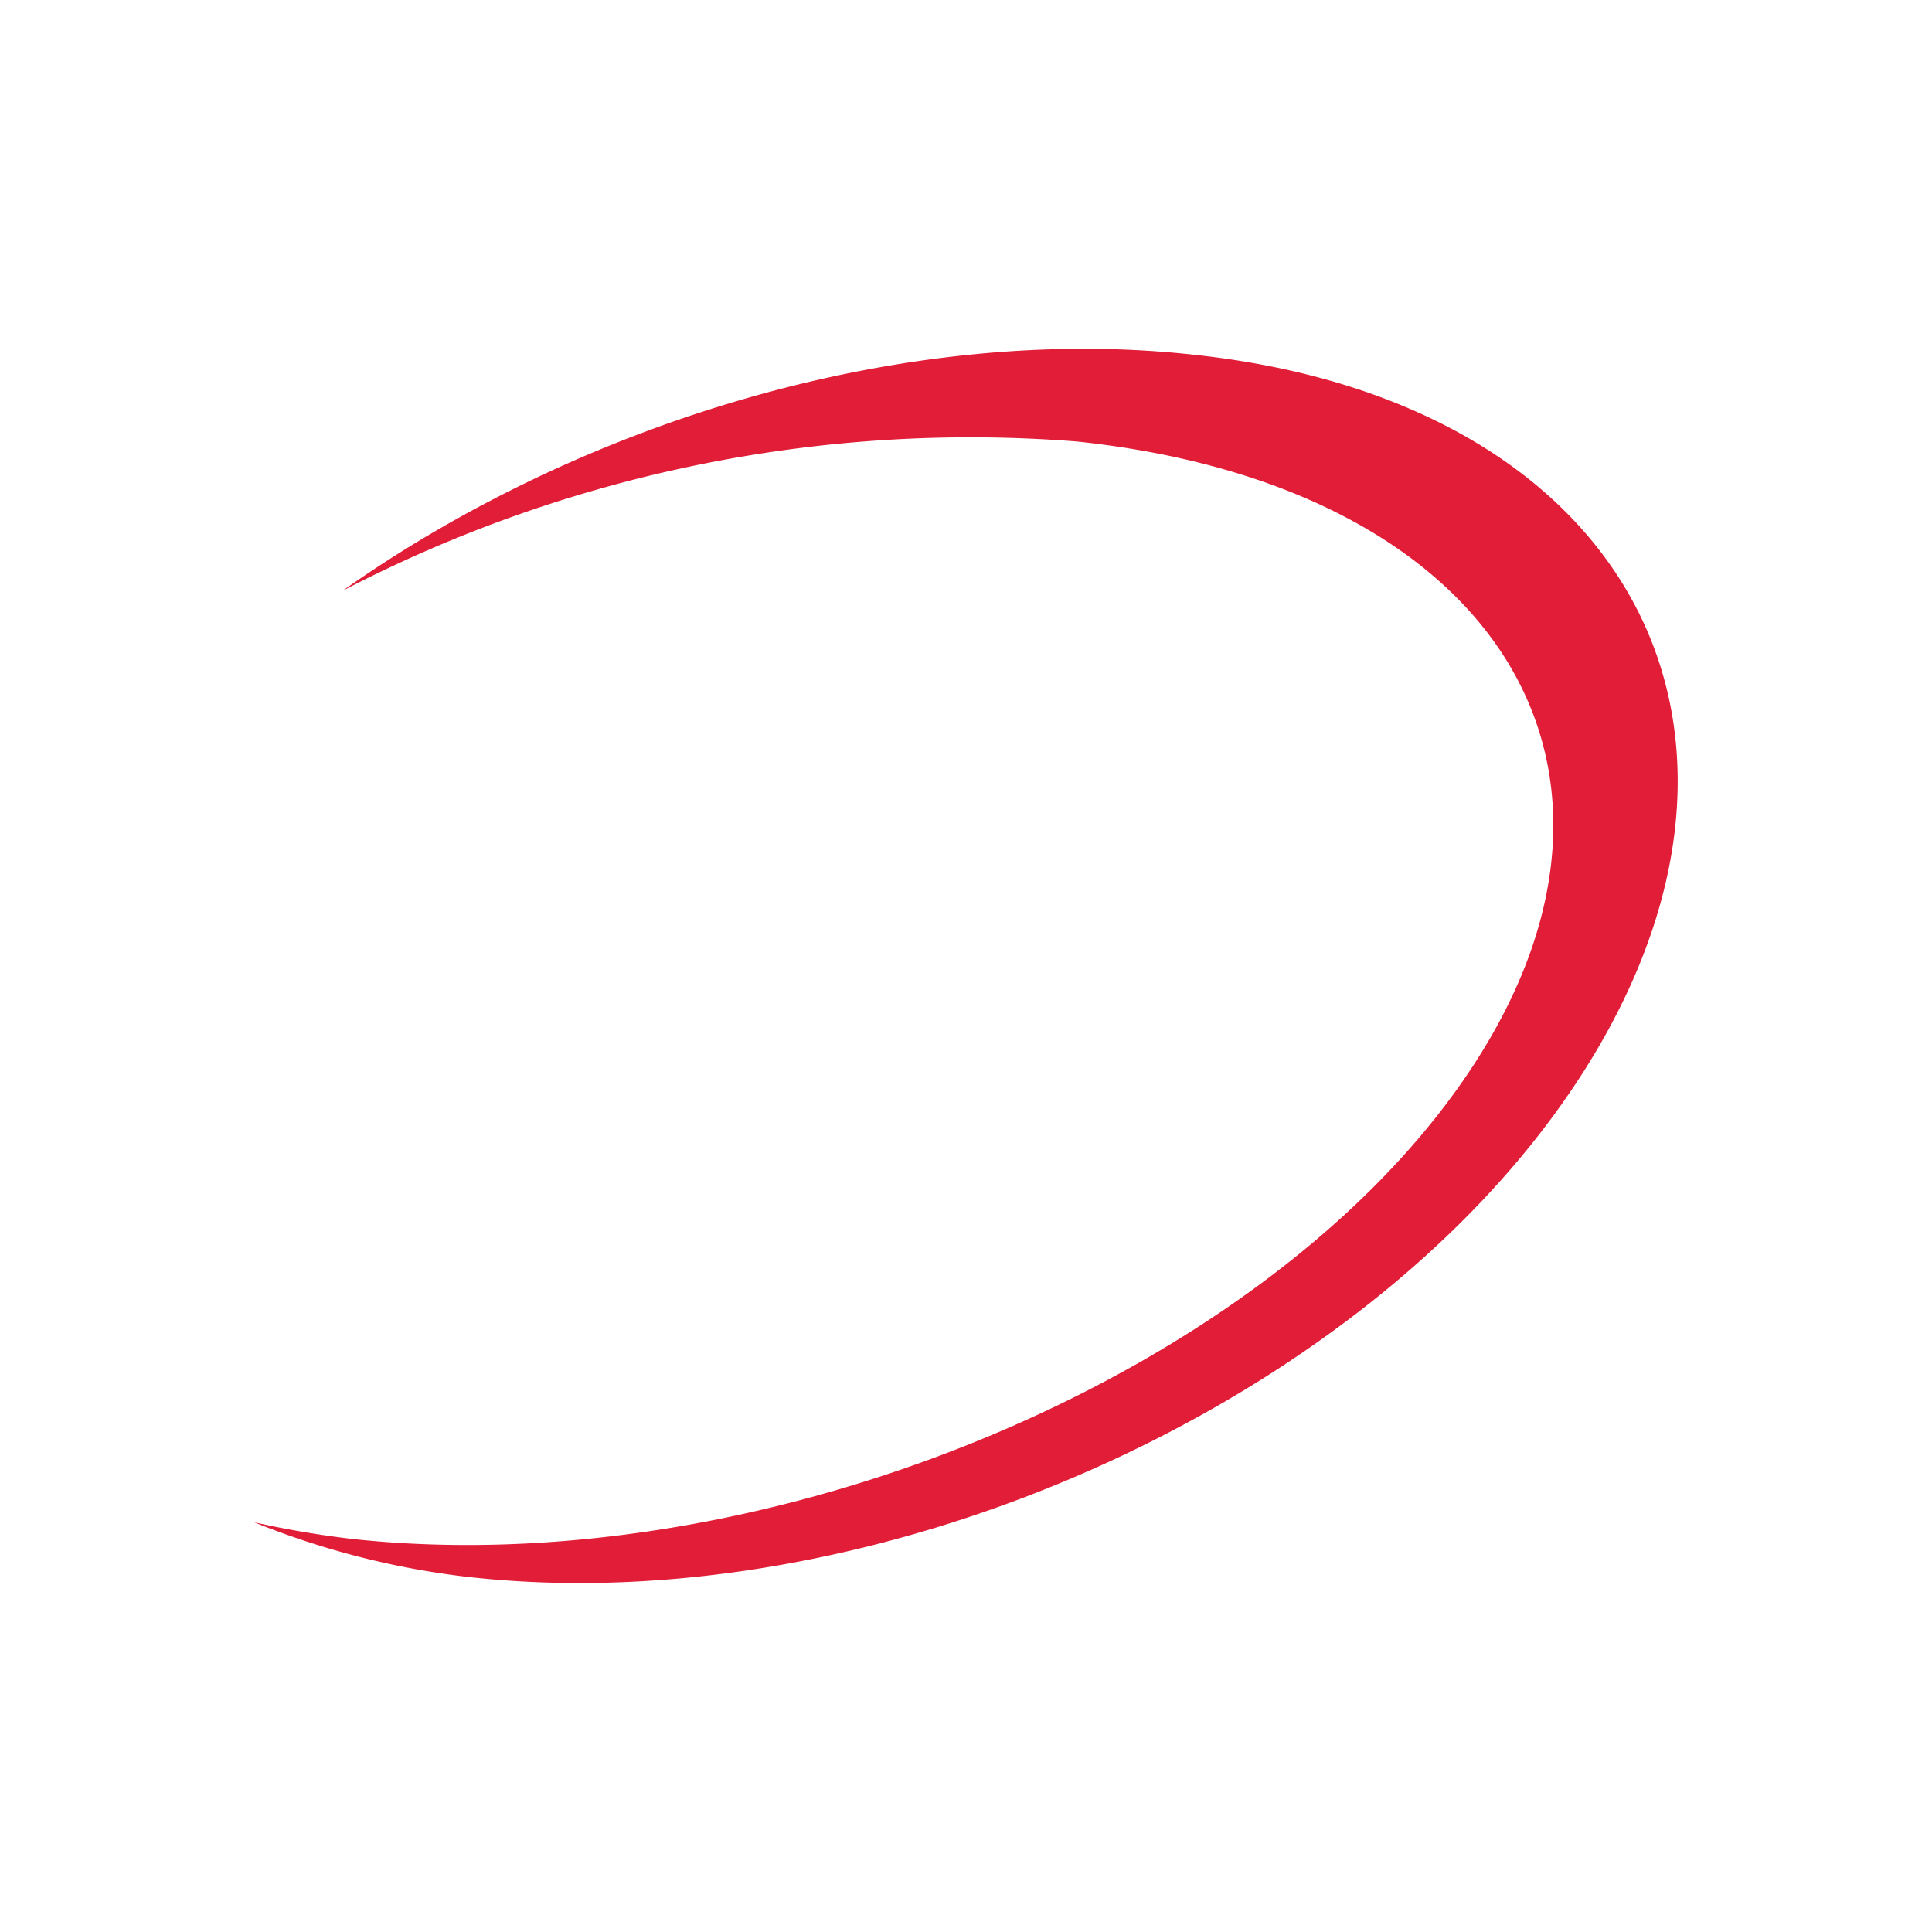
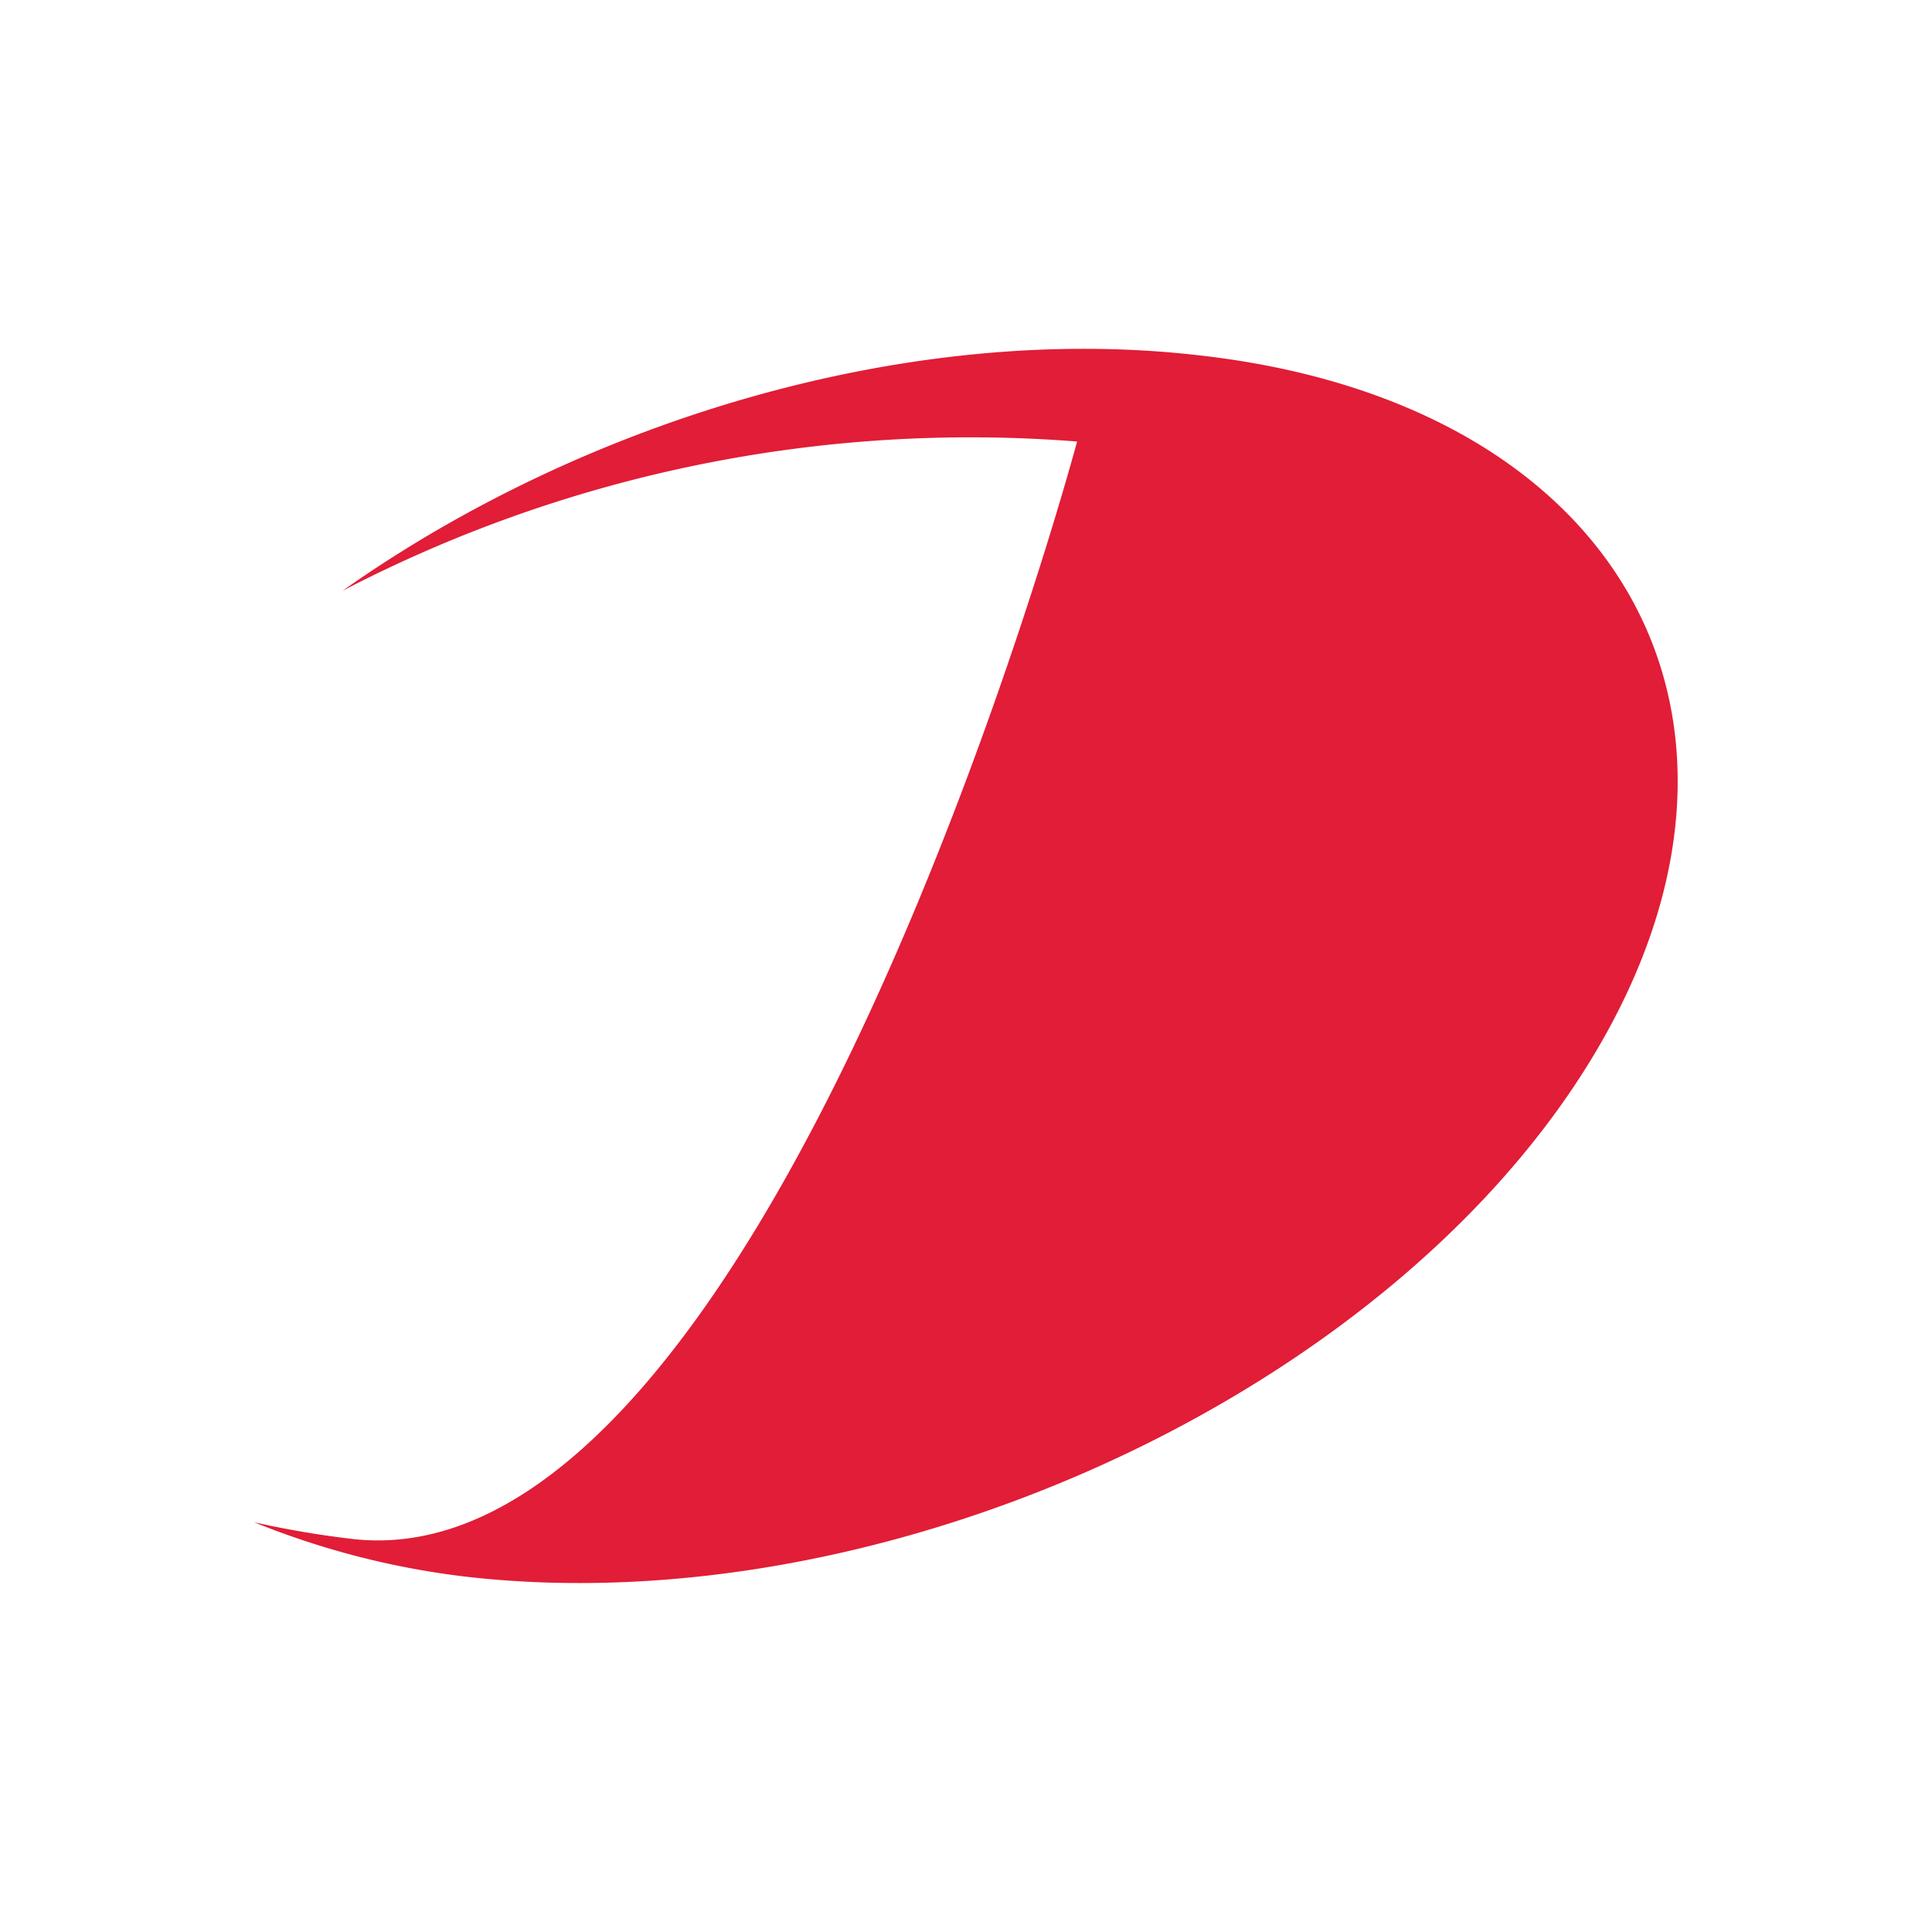
<svg xmlns="http://www.w3.org/2000/svg" id="Layer_1" data-name="Layer 1" viewBox="0 0 300 300">
  <defs>
    <style>.cls-1{fill:#e11d37;}</style>
  </defs>
-   <path class="cls-1" d="M185.7,55.12c-44.53-5-94.85,10-132.53,36.63A211.36,211.36,0,0,1,167.25,68.56c64.81,6.85,92.21,50.59,61.13,97.48S119.83,245.87,55,239a148.42,148.42,0,0,1-15.55-2.63,127.35,127.35,0,0,0,32.67,8.43c65.6,7.64,144.12-28.72,175.47-81.15S251.3,62.23,185.68,55.12" />
+   <path class="cls-1" d="M185.7,55.12c-44.53-5-94.85,10-132.53,36.63A211.36,211.36,0,0,1,167.25,68.56S119.83,245.87,55,239a148.42,148.42,0,0,1-15.55-2.63,127.35,127.35,0,0,0,32.67,8.43c65.6,7.64,144.12-28.72,175.47-81.15S251.3,62.23,185.68,55.12" />
</svg>